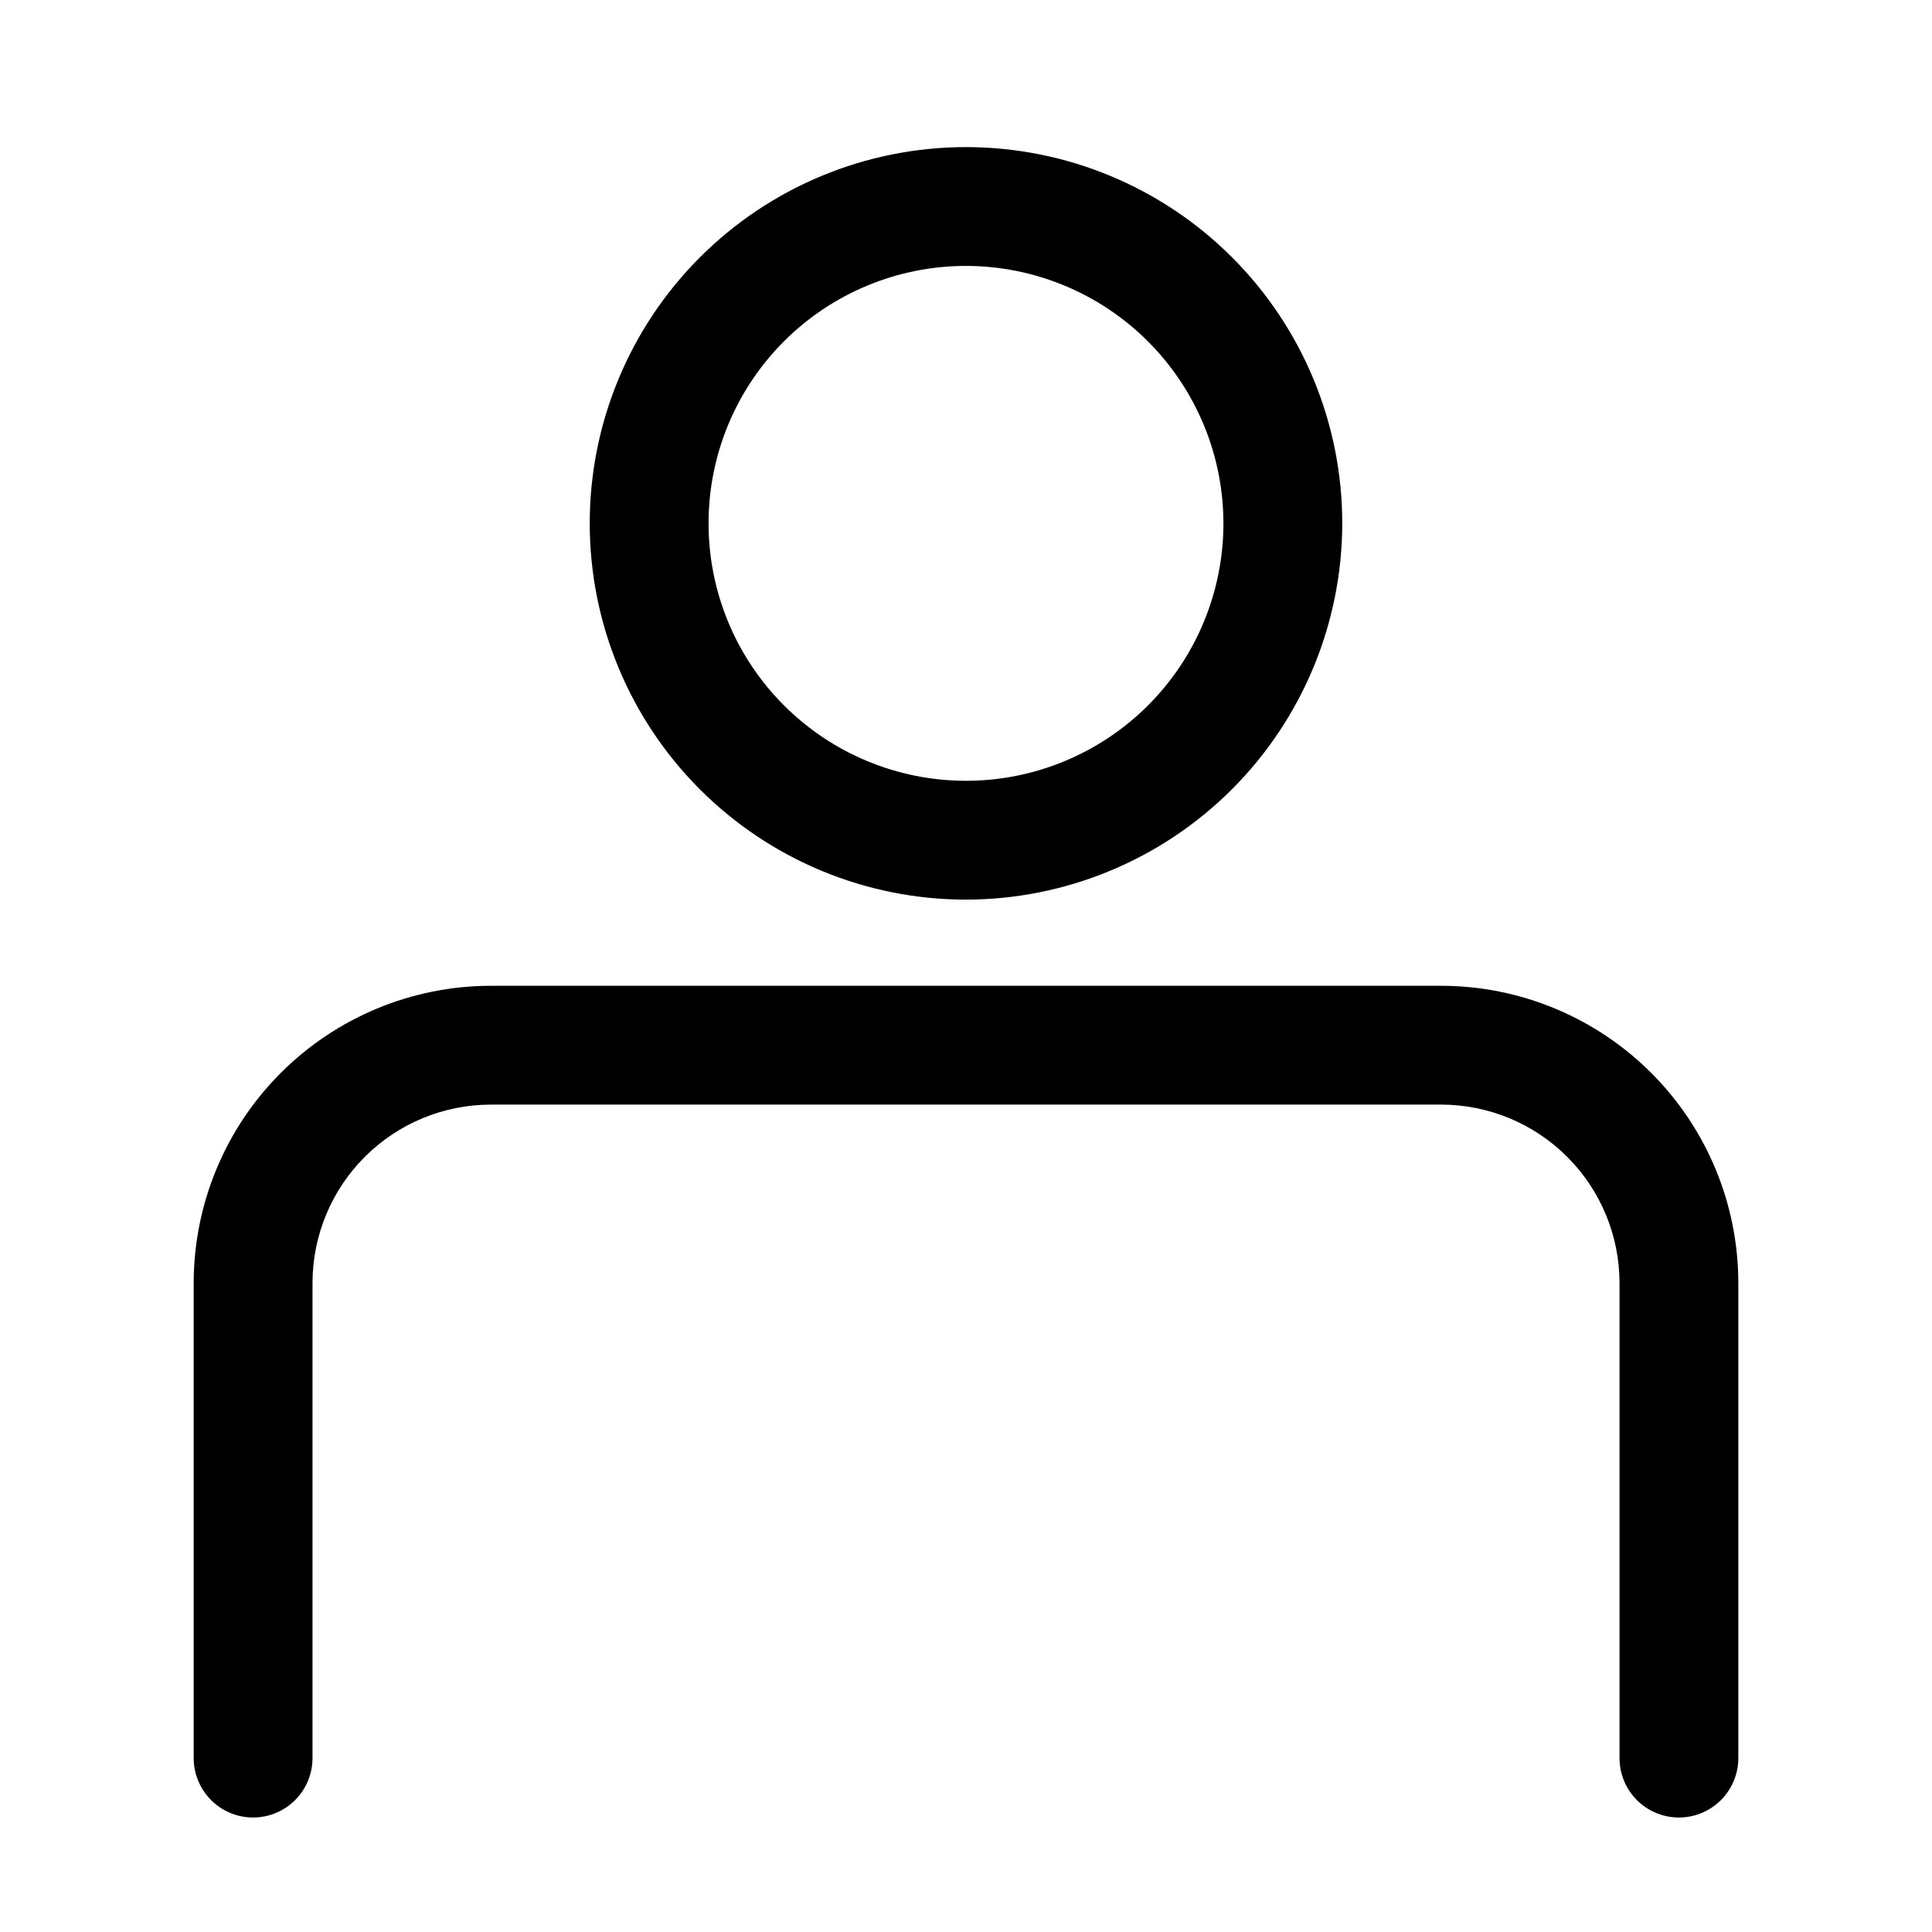
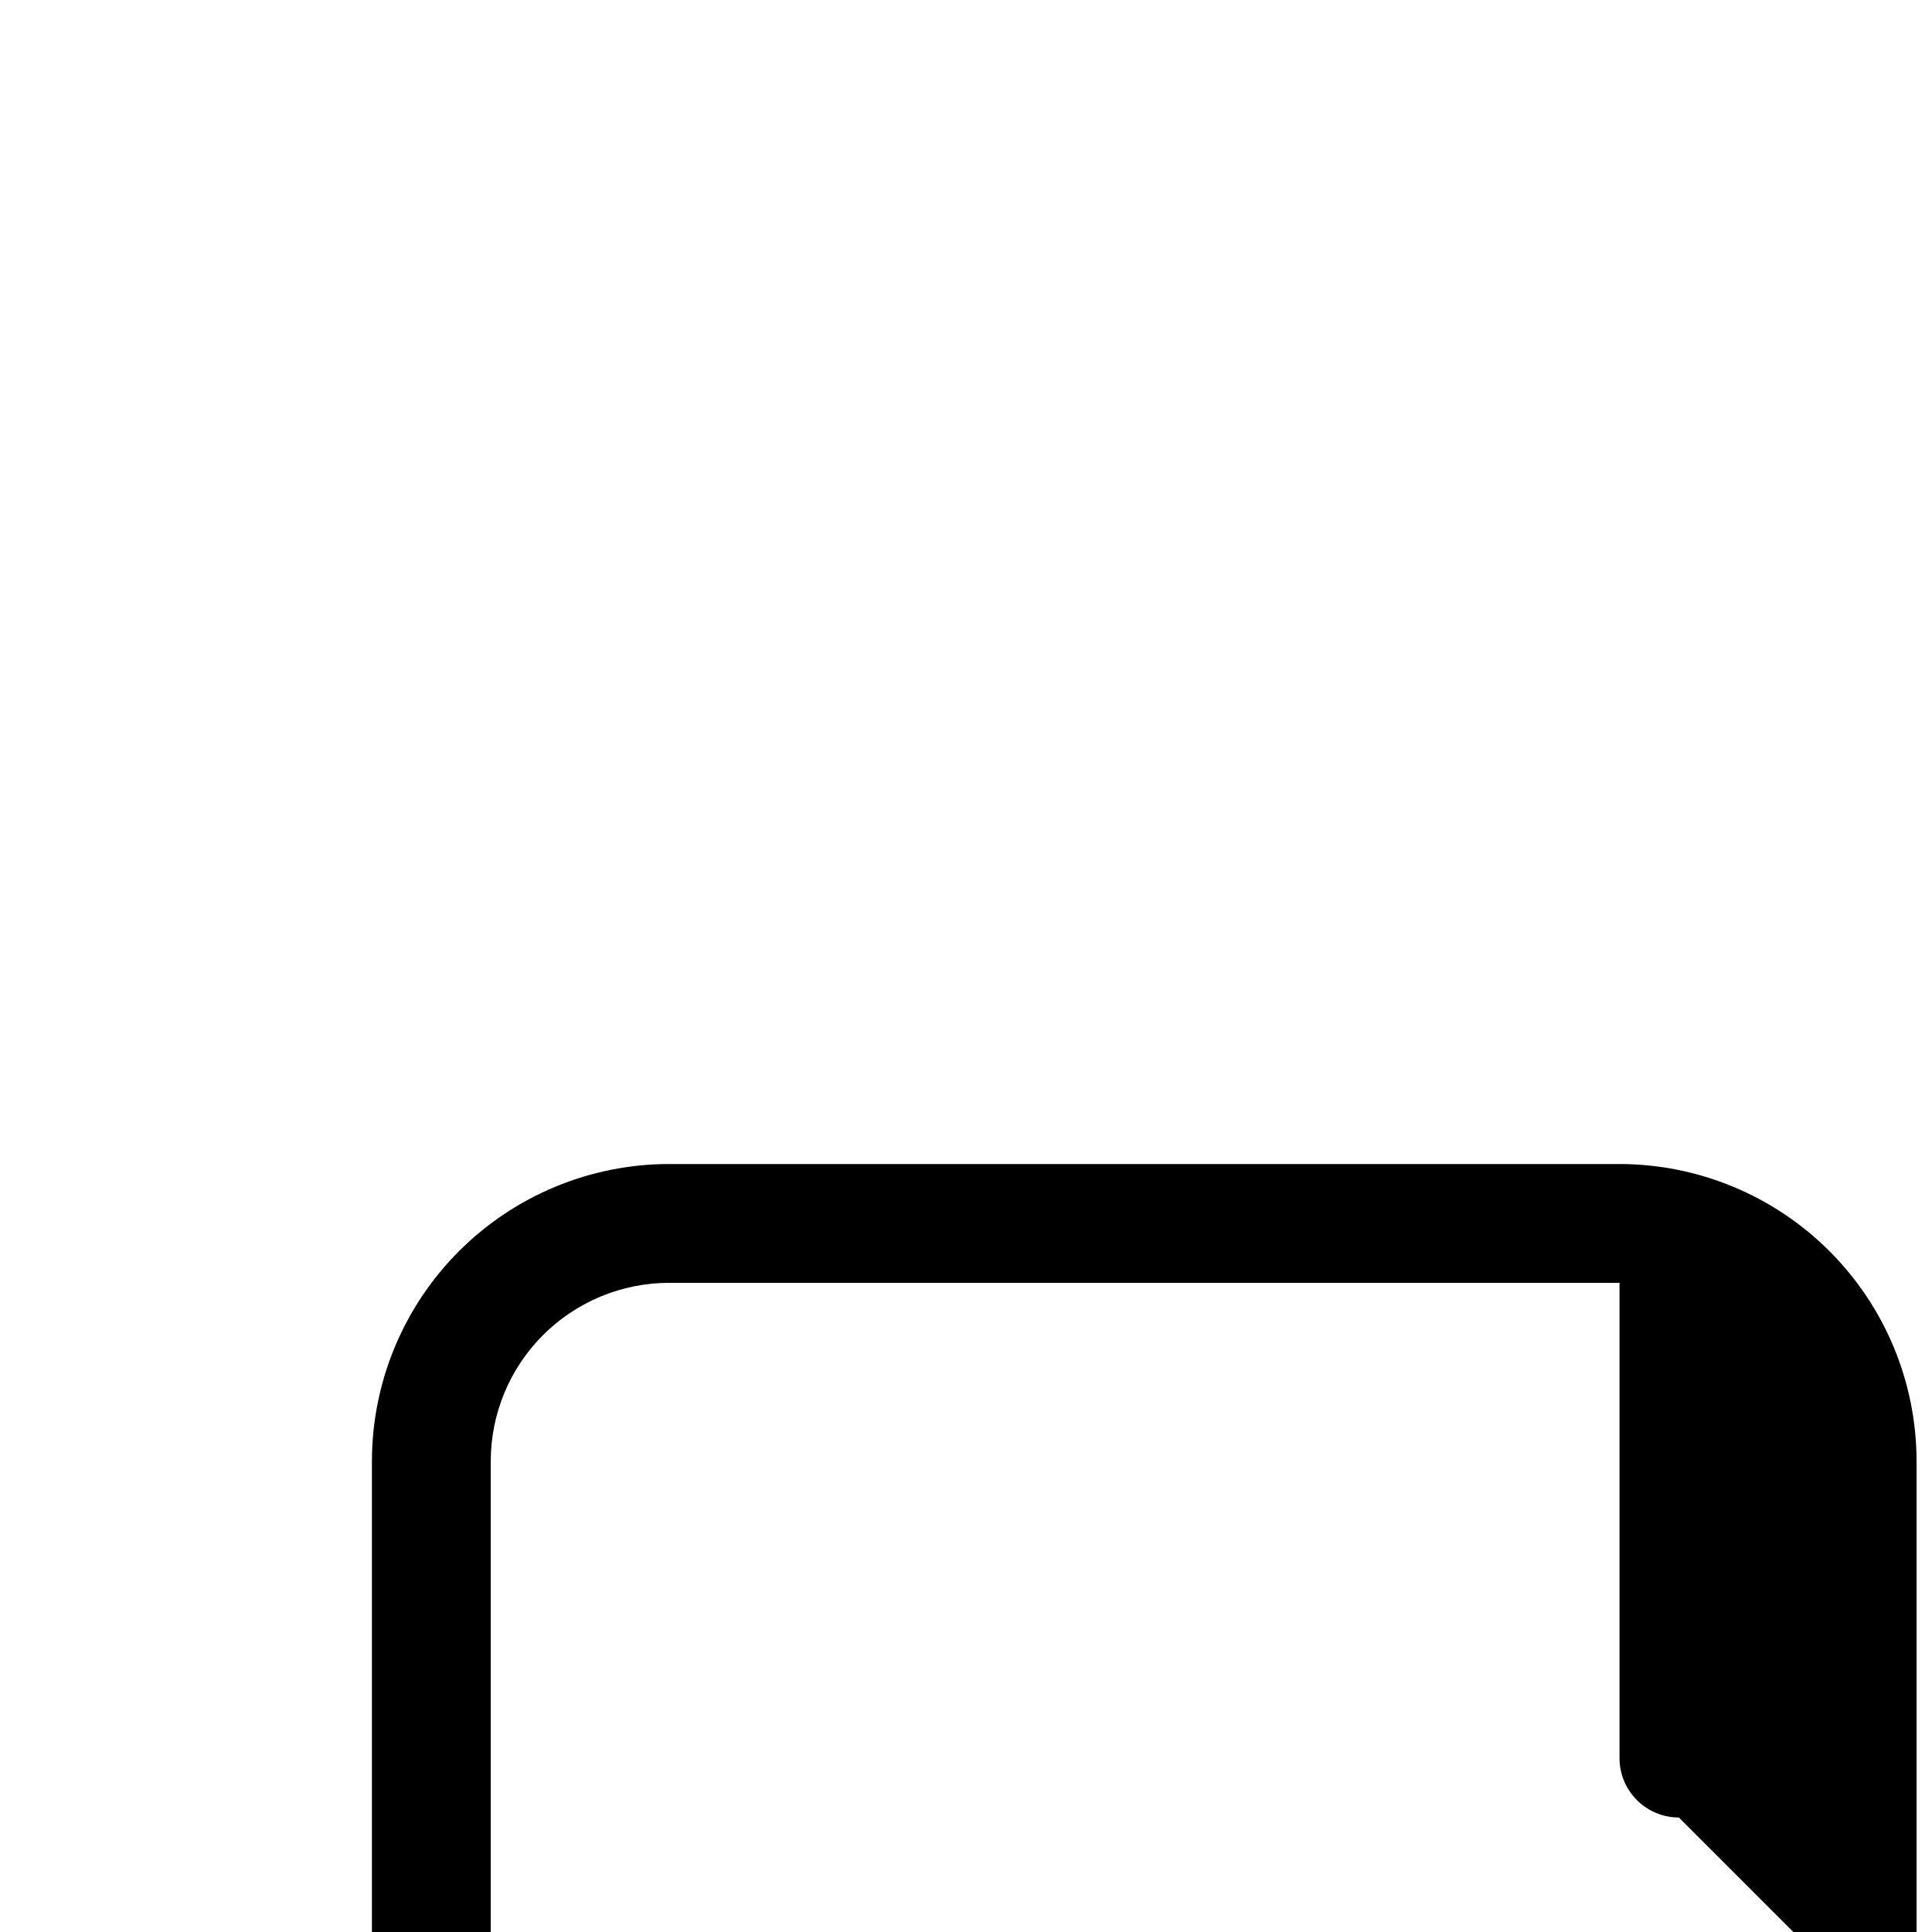
<svg xmlns="http://www.w3.org/2000/svg" fill="#000000" width="800px" height="800px" version="1.1" viewBox="144 144 512 512">
  <g>
-     <path d="m400 382.41c-26.445 0-51.809-10.508-70.508-29.207-18.699-18.699-29.207-44.062-29.207-70.508 0-26.445 10.508-51.805 29.207-70.504 18.699-18.703 44.062-29.207 70.508-29.207s51.805 10.504 70.504 29.207c18.703 18.699 29.207 44.059 29.207 70.504-0.031 26.438-10.547 51.781-29.238 70.477-18.691 18.691-44.039 29.207-70.473 29.238zm0-167.94c-18.094 0-35.449 7.188-48.242 19.984-12.797 12.793-19.984 30.145-19.984 48.238 0 18.098 7.188 35.449 19.984 48.242 12.793 12.797 30.148 19.984 48.242 19.984s35.445-7.188 48.242-19.984c12.793-12.793 19.98-30.145 19.98-48.242-0.02-18.086-7.215-35.426-20.004-48.219-12.793-12.789-30.133-19.984-48.219-20.004z" />
-     <path d="m588.93 625.66c-4.176 0-8.18-1.66-11.133-4.613s-4.609-6.957-4.609-11.133v-125.95c-0.016-12.52-4.996-24.523-13.852-33.379-8.855-8.855-20.859-13.836-33.383-13.852h-251.9c-12.523 0.016-24.527 4.996-33.383 13.852-8.852 8.855-13.836 20.859-13.852 33.379v125.95c0 5.625-3 10.824-7.871 13.637s-10.871 2.812-15.742 0c-4.871-2.812-7.875-8.012-7.875-13.637v-125.95c0.027-20.867 8.328-40.879 23.086-55.633 14.758-14.758 34.766-23.062 55.637-23.086h251.9c20.871 0.023 40.879 8.328 55.637 23.086 14.758 14.754 23.062 34.766 23.086 55.633v125.95c0 4.176-1.66 8.18-4.613 11.133s-6.957 4.613-11.133 4.613z" />
+     <path d="m588.93 625.66c-4.176 0-8.18-1.66-11.133-4.613s-4.609-6.957-4.609-11.133v-125.95h-251.9c-12.523 0.016-24.527 4.996-33.383 13.852-8.852 8.855-13.836 20.859-13.852 33.379v125.95c0 5.625-3 10.824-7.871 13.637s-10.871 2.812-15.742 0c-4.871-2.812-7.875-8.012-7.875-13.637v-125.95c0.027-20.867 8.328-40.879 23.086-55.633 14.758-14.758 34.766-23.062 55.637-23.086h251.9c20.871 0.023 40.879 8.328 55.637 23.086 14.758 14.754 23.062 34.766 23.086 55.633v125.95c0 4.176-1.66 8.18-4.613 11.133s-6.957 4.613-11.133 4.613z" />
  </g>
</svg>